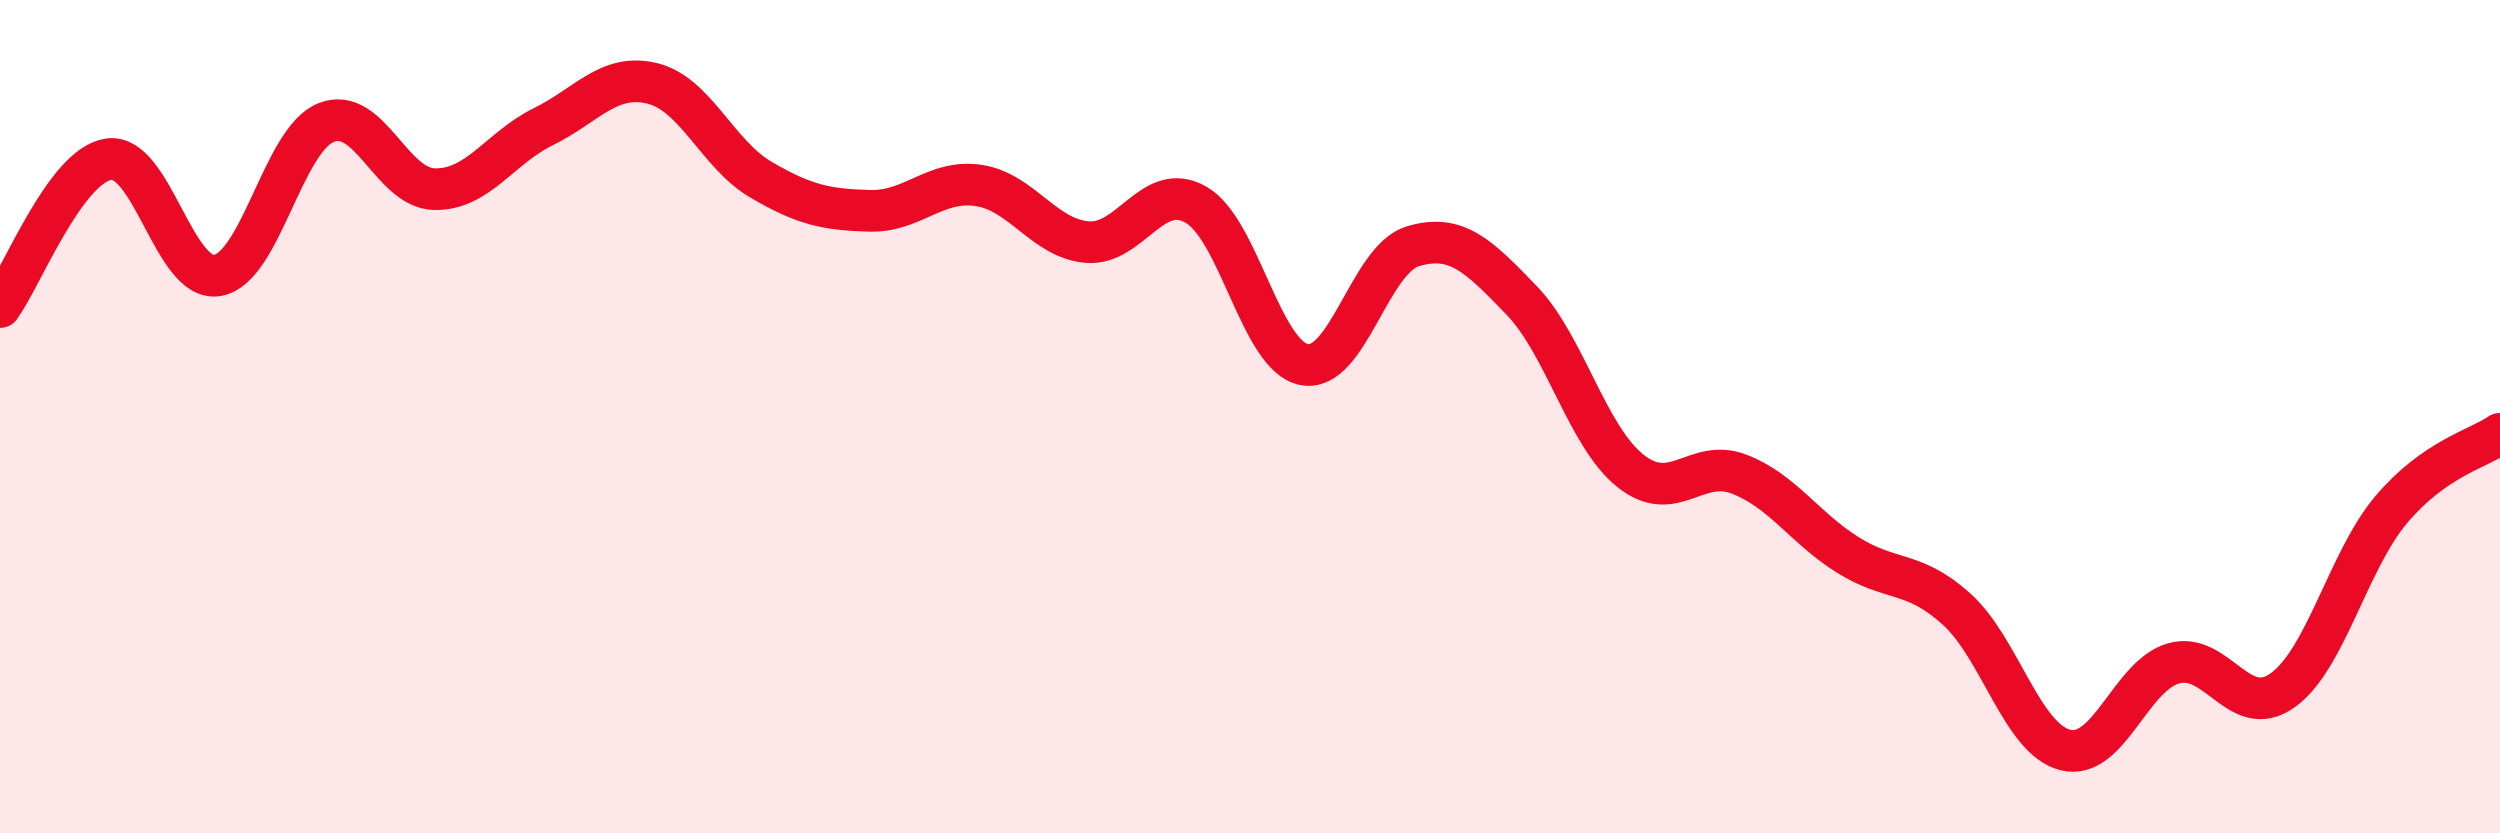
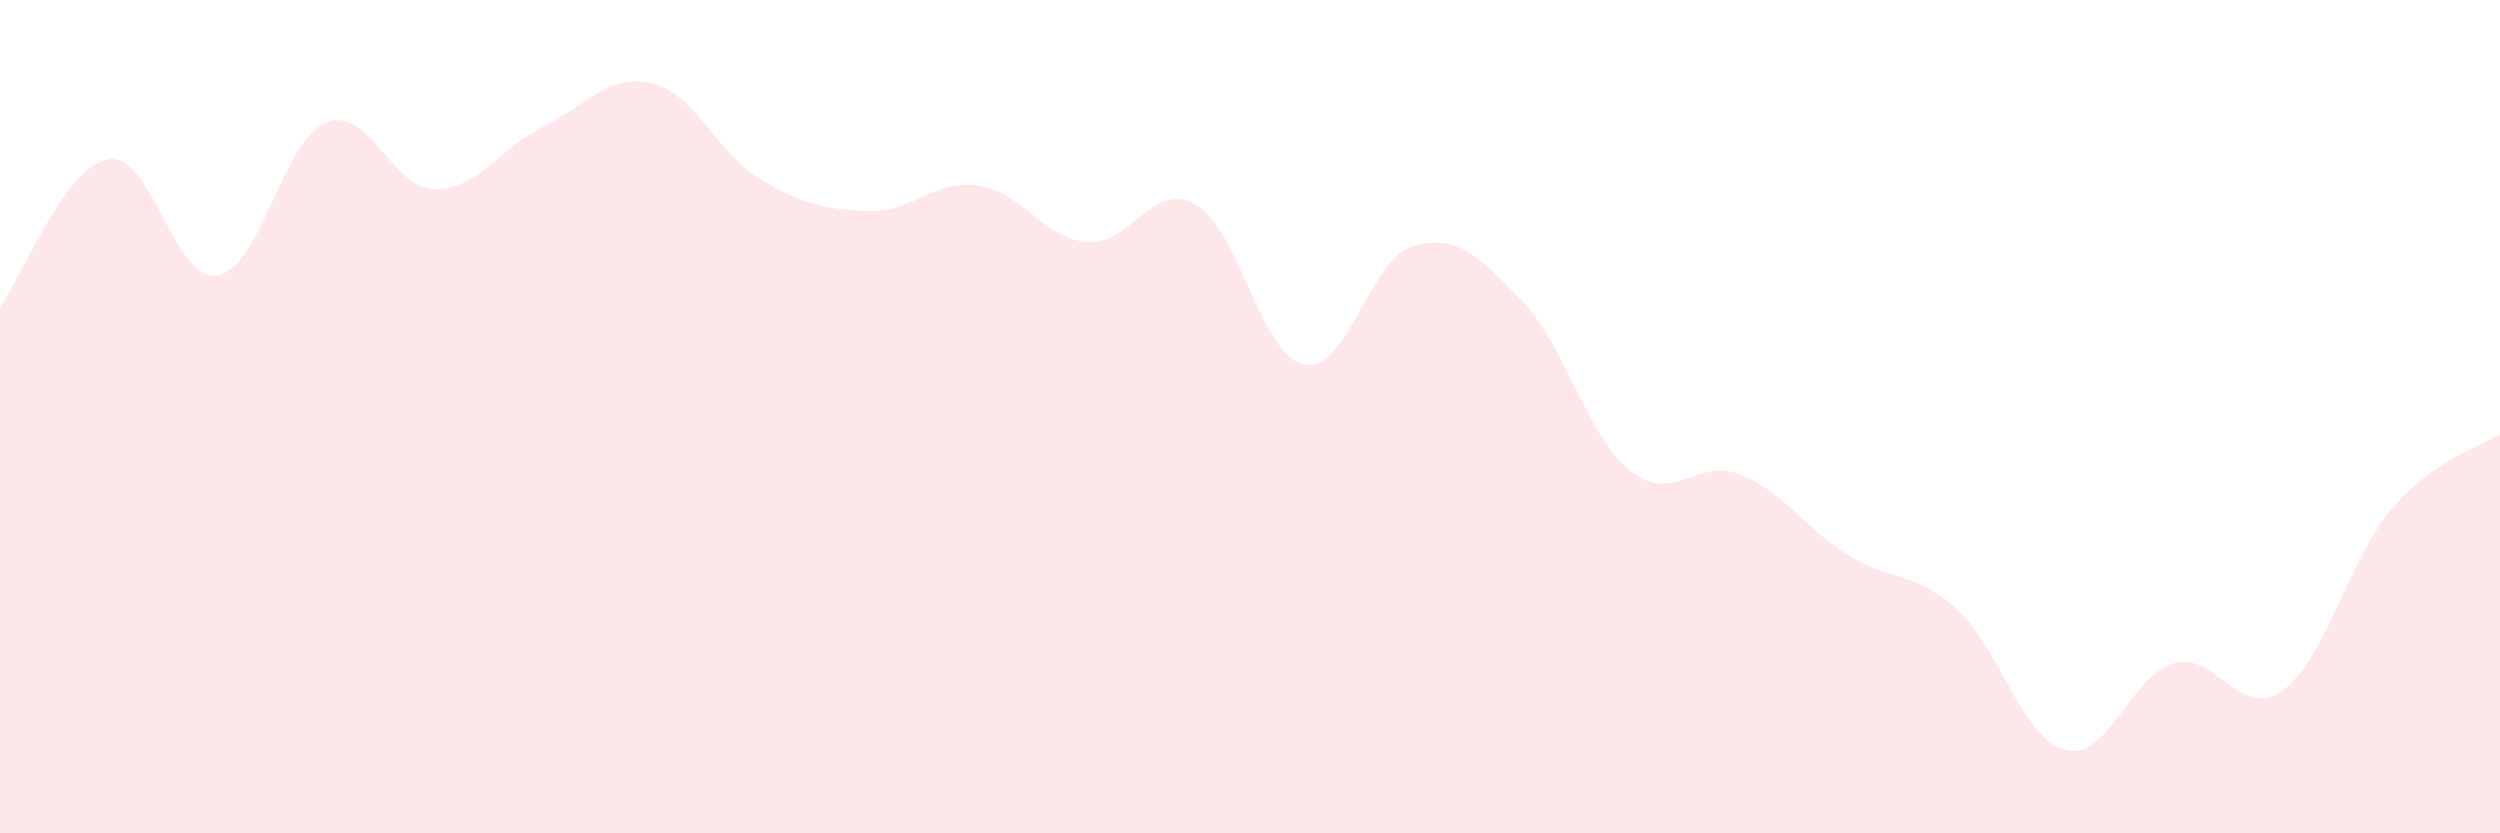
<svg xmlns="http://www.w3.org/2000/svg" width="60" height="20" viewBox="0 0 60 20">
  <path d="M 0,7.37 C 0.52,6.66 1.57,3.97 2.61,3.82 C 3.65,3.67 4.18,6.79 5.22,6.61 C 6.26,6.43 6.79,3.35 7.83,2.94 C 8.87,2.53 9.39,4.52 10.43,4.54 C 11.47,4.56 12,3.55 13.04,3.04 C 14.08,2.53 14.61,1.75 15.65,2 C 16.69,2.25 17.22,3.7 18.26,4.31 C 19.3,4.92 19.83,5.03 20.87,5.06 C 21.91,5.09 22.44,4.3 23.48,4.45 C 24.52,4.6 25.05,5.72 26.09,5.81 C 27.13,5.9 27.66,4.32 28.7,4.91 C 29.74,5.5 30.26,8.55 31.3,8.75 C 32.34,8.95 32.87,6.22 33.91,5.91 C 34.95,5.6 35.48,6.13 36.52,7.21 C 37.56,8.29 38.09,10.47 39.13,11.3 C 40.17,12.13 40.7,10.98 41.74,11.38 C 42.78,11.78 43.31,12.67 44.35,13.32 C 45.39,13.97 45.92,13.68 46.96,14.62 C 48,15.56 48.53,17.74 49.57,18 C 50.61,18.26 51.13,16.21 52.17,15.92 C 53.21,15.63 53.74,17.31 54.78,16.57 C 55.82,15.83 56.35,13.46 57.39,12.23 C 58.43,11 59.48,10.77 60,10.41L60 20L0 20Z" fill="#EB0A25" opacity="0.1" stroke-linecap="round" stroke-linejoin="round" />
-   <path d="M 0,7.37 C 0.52,6.66 1.57,3.97 2.61,3.82 C 3.65,3.67 4.18,6.79 5.22,6.61 C 6.26,6.43 6.79,3.35 7.83,2.94 C 8.87,2.53 9.39,4.52 10.43,4.54 C 11.47,4.56 12,3.55 13.04,3.04 C 14.08,2.53 14.61,1.75 15.65,2 C 16.69,2.25 17.22,3.7 18.26,4.31 C 19.3,4.92 19.83,5.03 20.87,5.06 C 21.91,5.09 22.44,4.3 23.48,4.45 C 24.52,4.6 25.05,5.72 26.09,5.81 C 27.13,5.9 27.66,4.32 28.7,4.91 C 29.74,5.5 30.26,8.55 31.3,8.75 C 32.34,8.95 32.87,6.22 33.91,5.91 C 34.95,5.6 35.48,6.13 36.52,7.21 C 37.56,8.29 38.09,10.47 39.13,11.3 C 40.17,12.13 40.7,10.98 41.74,11.38 C 42.78,11.78 43.31,12.67 44.35,13.32 C 45.39,13.97 45.92,13.68 46.96,14.62 C 48,15.56 48.53,17.74 49.57,18 C 50.61,18.26 51.13,16.21 52.17,15.92 C 53.21,15.63 53.74,17.31 54.78,16.57 C 55.82,15.83 56.35,13.46 57.39,12.23 C 58.43,11 59.48,10.77 60,10.41" stroke="#EB0A25" stroke-width="1" fill="none" stroke-linecap="round" stroke-linejoin="round" />
</svg>